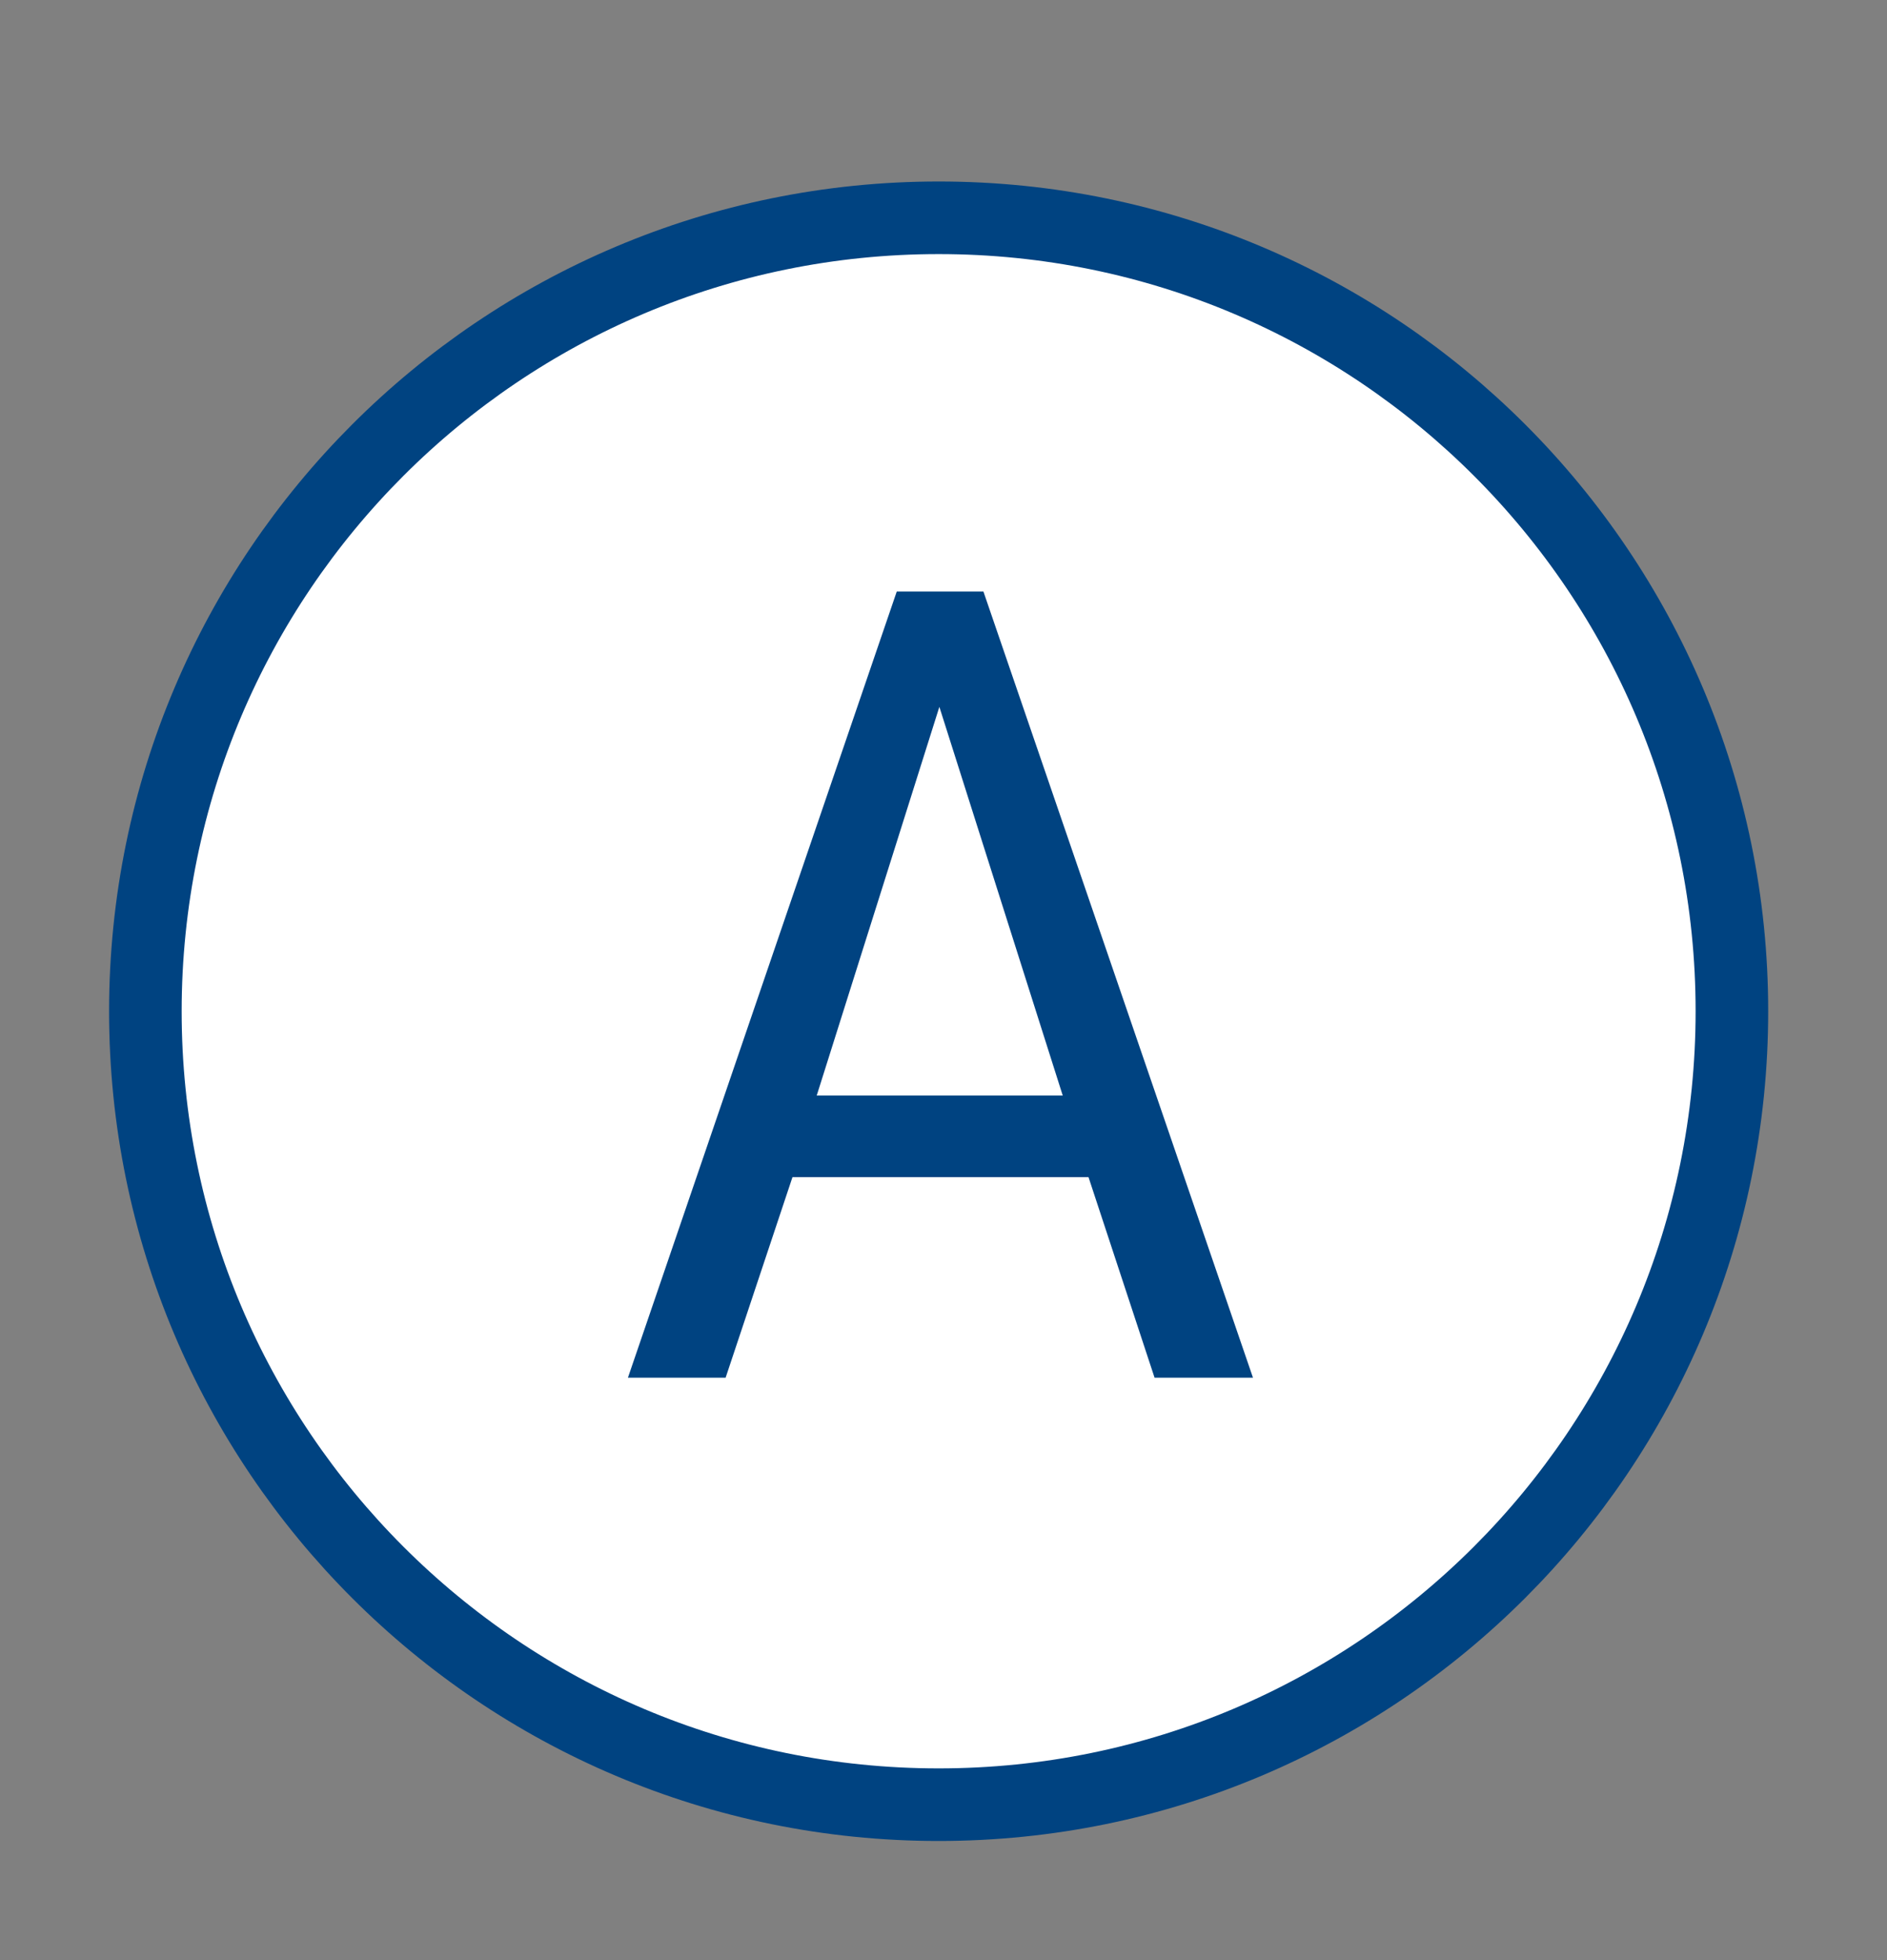
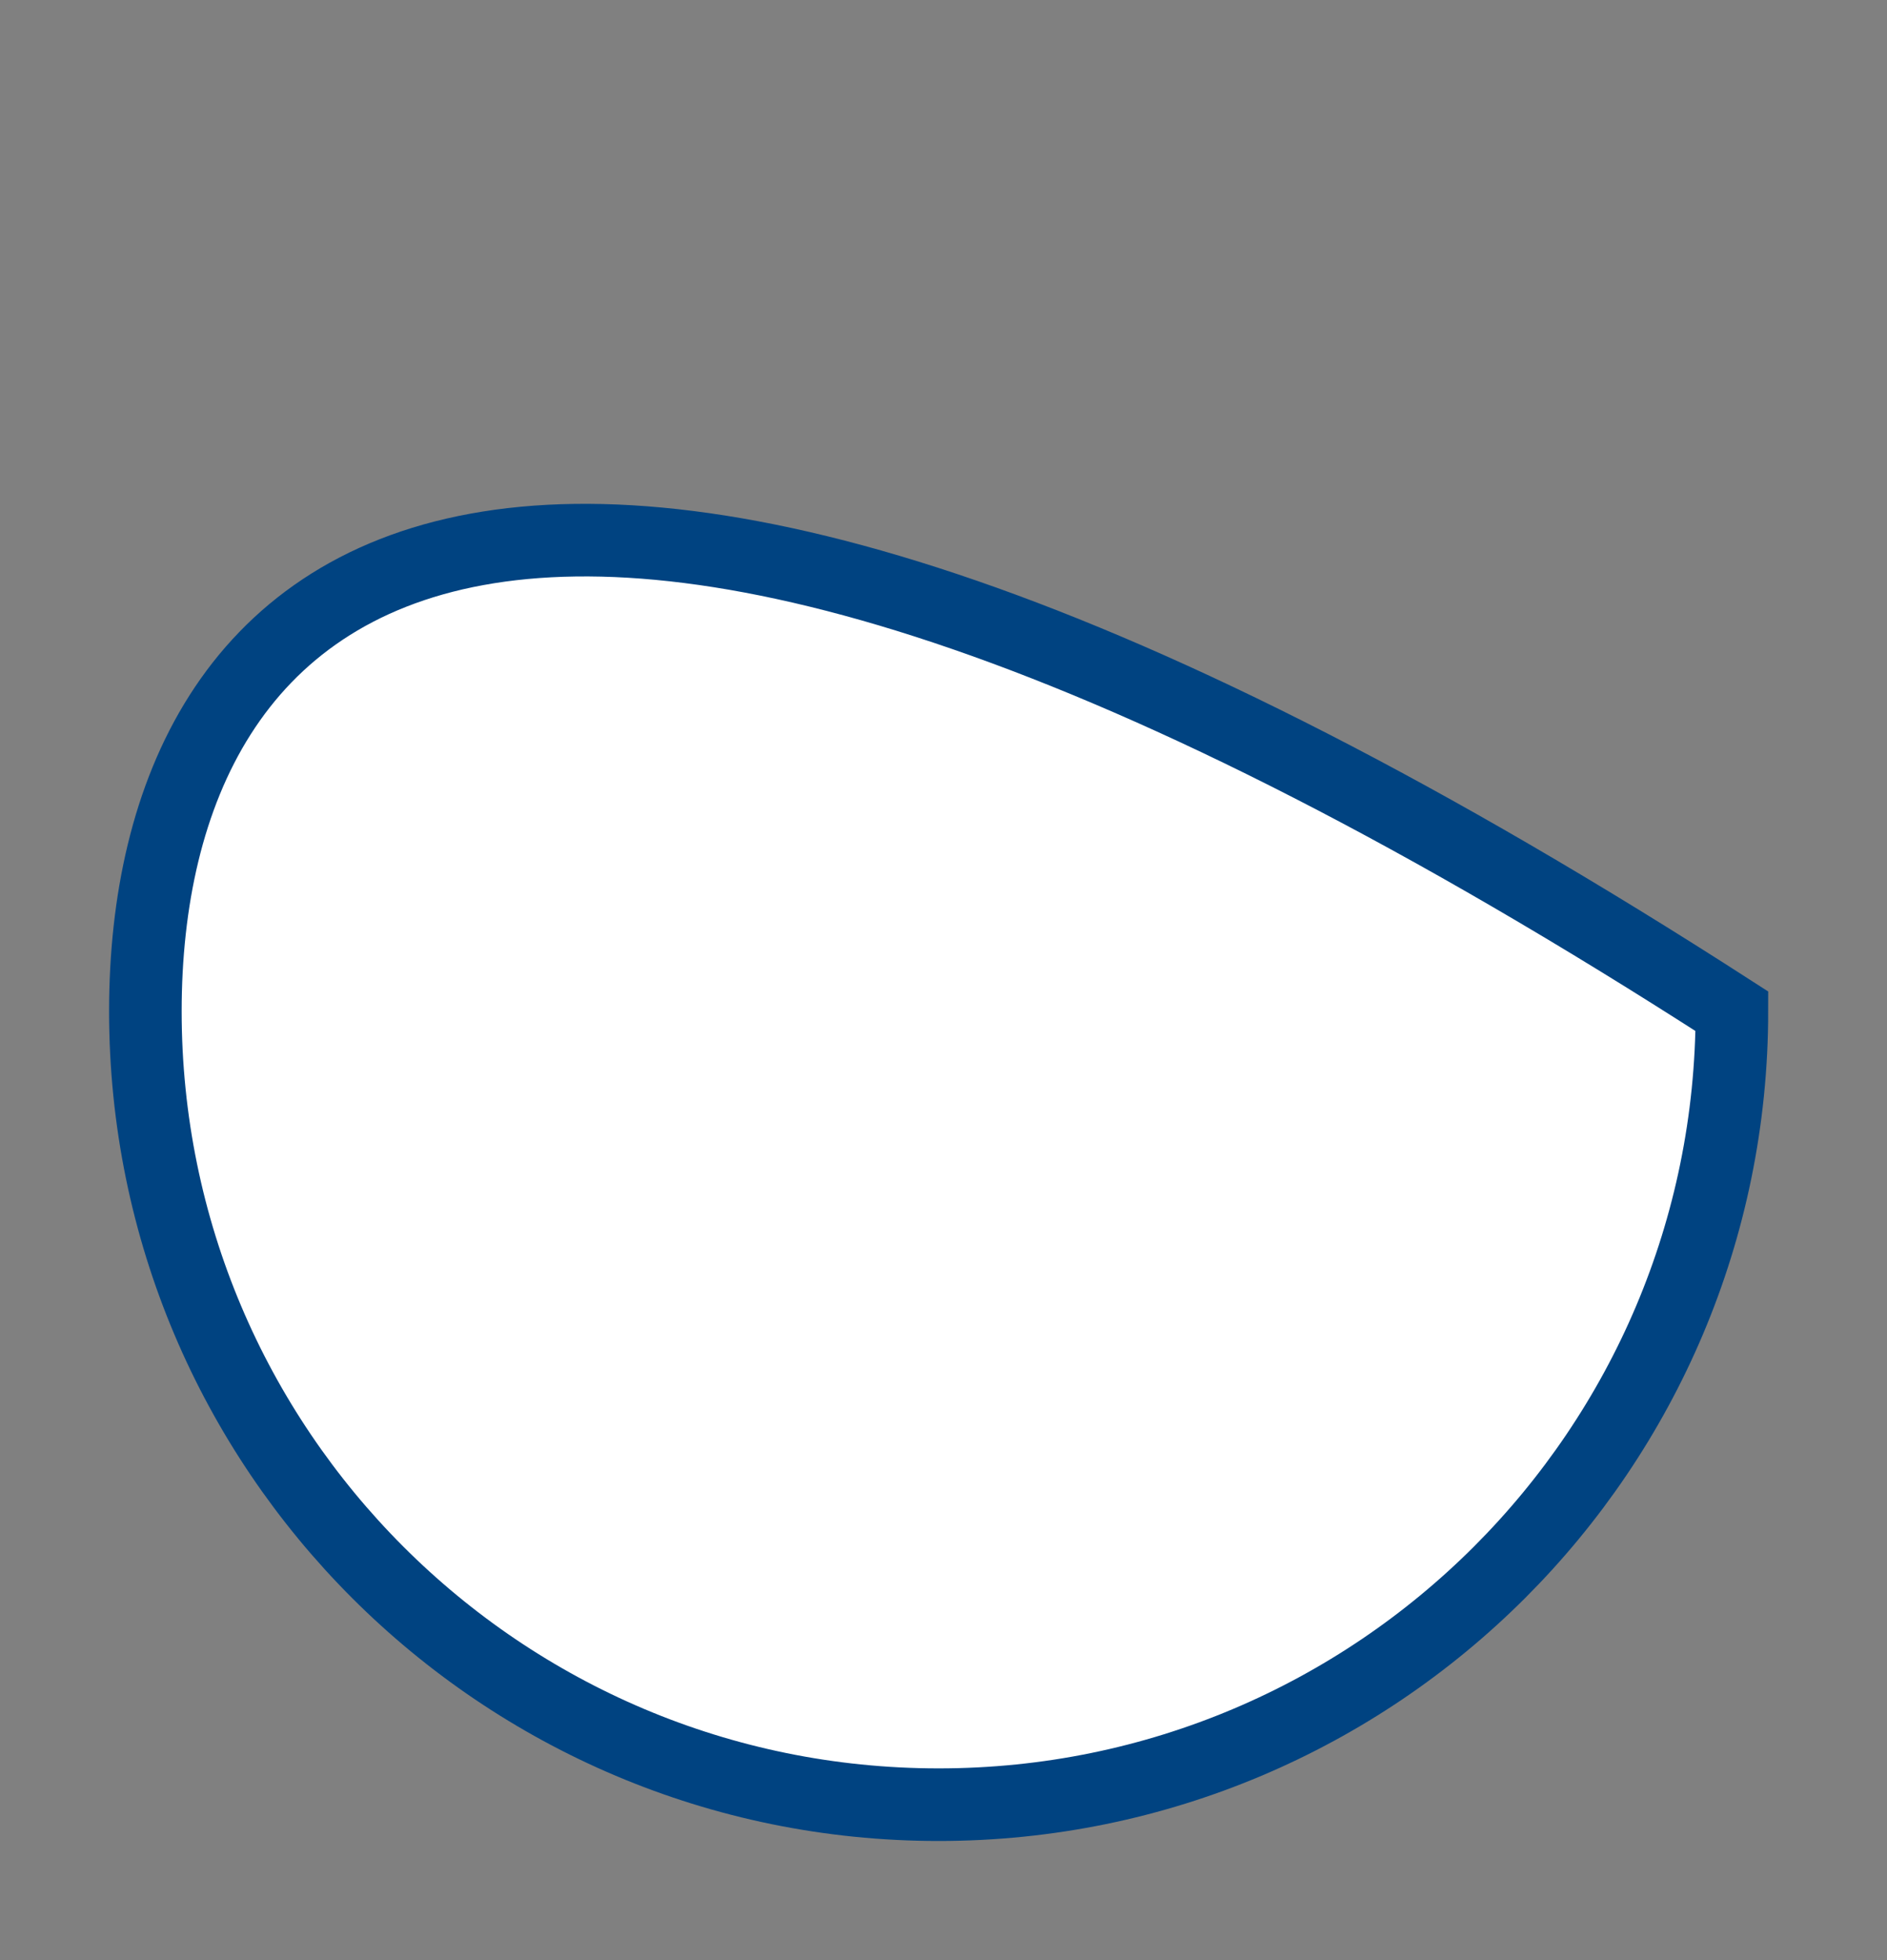
<svg xmlns="http://www.w3.org/2000/svg" width="26" height="27" fill="none" viewBox="0 0 26 27">
  <rect x="0" y="0" width="26" height="27" fill="#808080" stroke="none" />
-   <path d="M12.933 24.859C18.969 24.859 23.863 19.966 23.863 13.93C23.864 7.893 18.971 3 12.934 3C6.897 3 2.004 7.893 2.003 13.93C2.003 19.966 6.896 24.859 12.933 24.859Z" fill="#fff" stroke="#004381" stroke-miterlimit="10" />
-   <path d="M13.55 8.148L17.264 18.977H15.908L14.998 16.215H10.919L9.998 18.977H8.652L12.356 8.148H13.56H13.55ZM12.943 9.737L11.253 15.091H14.643L12.943 9.737Z" fill="#004381" />
+   <path d="M12.933 24.859C18.969 24.859 23.863 19.966 23.863 13.93C6.897 3 2.004 7.893 2.003 13.93C2.003 19.966 6.896 24.859 12.933 24.859Z" fill="#fff" stroke="#004381" stroke-miterlimit="10" />
</svg>